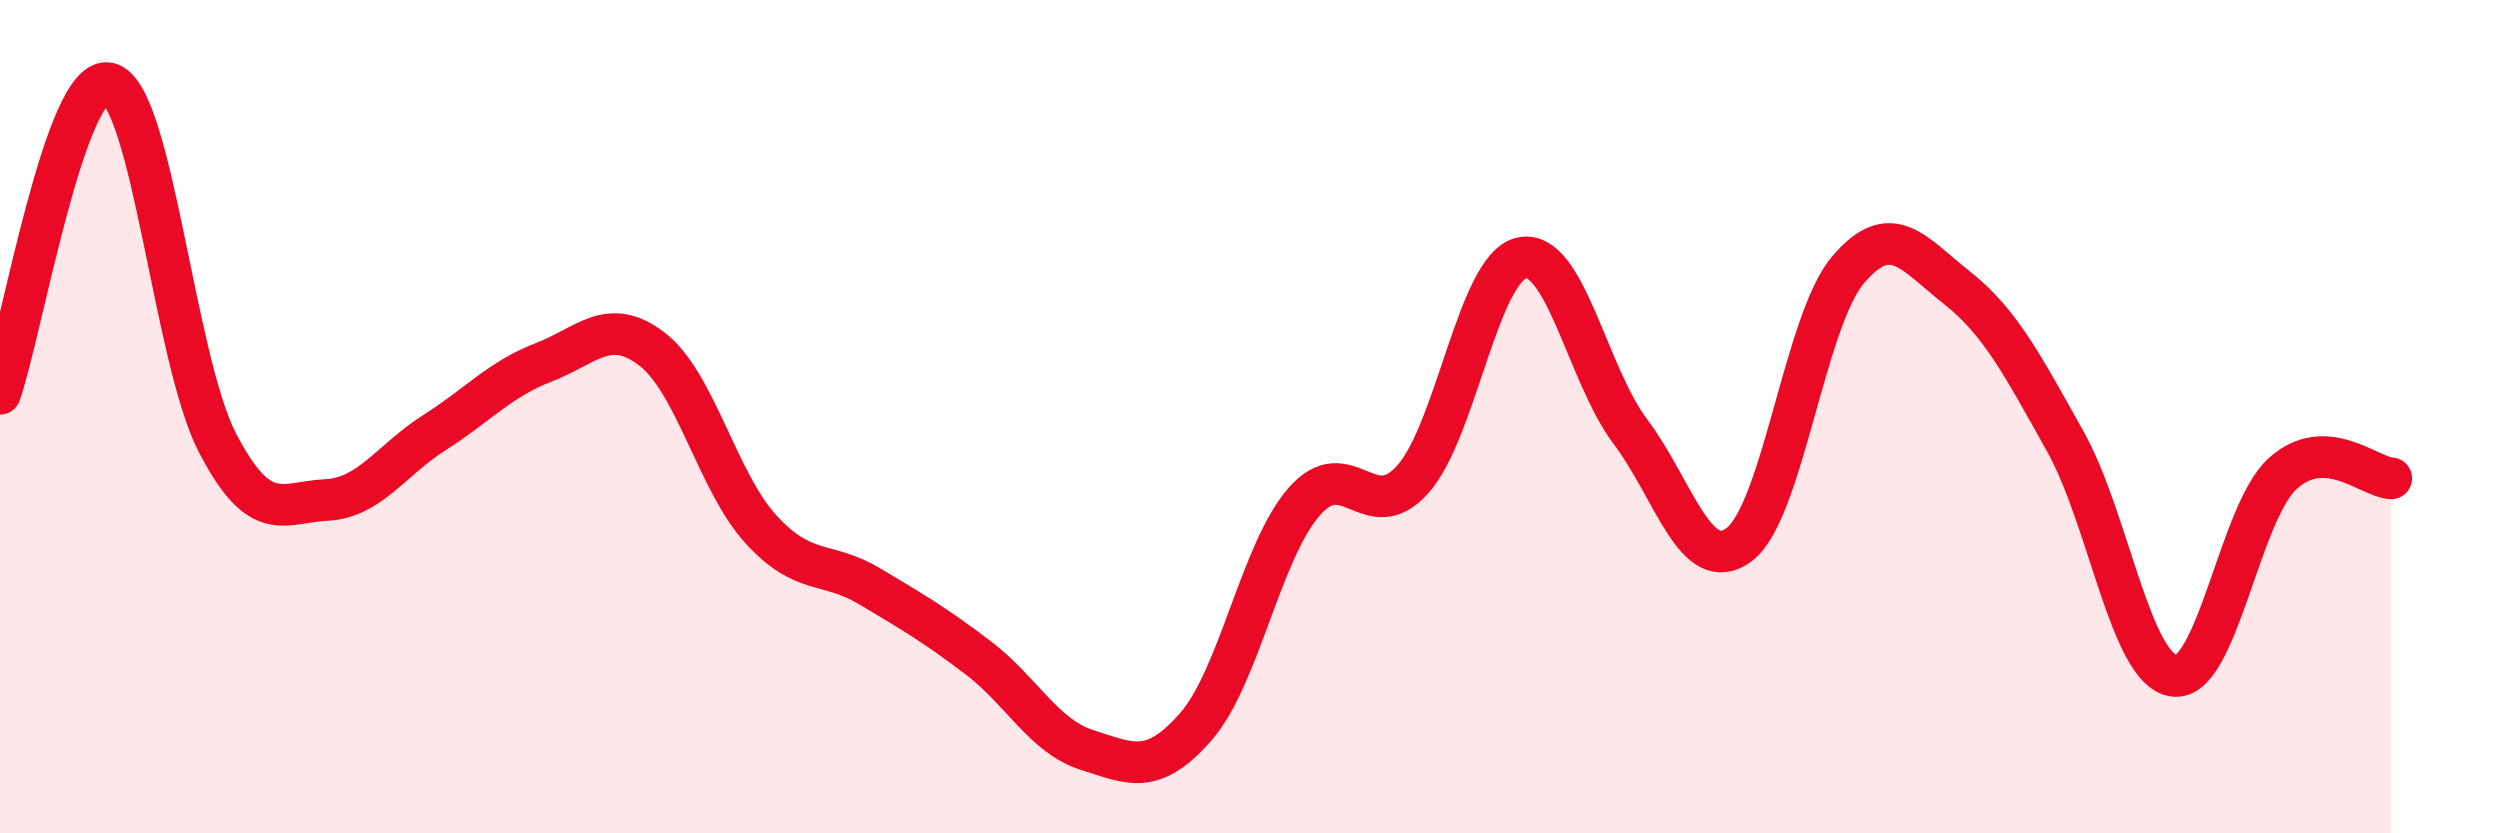
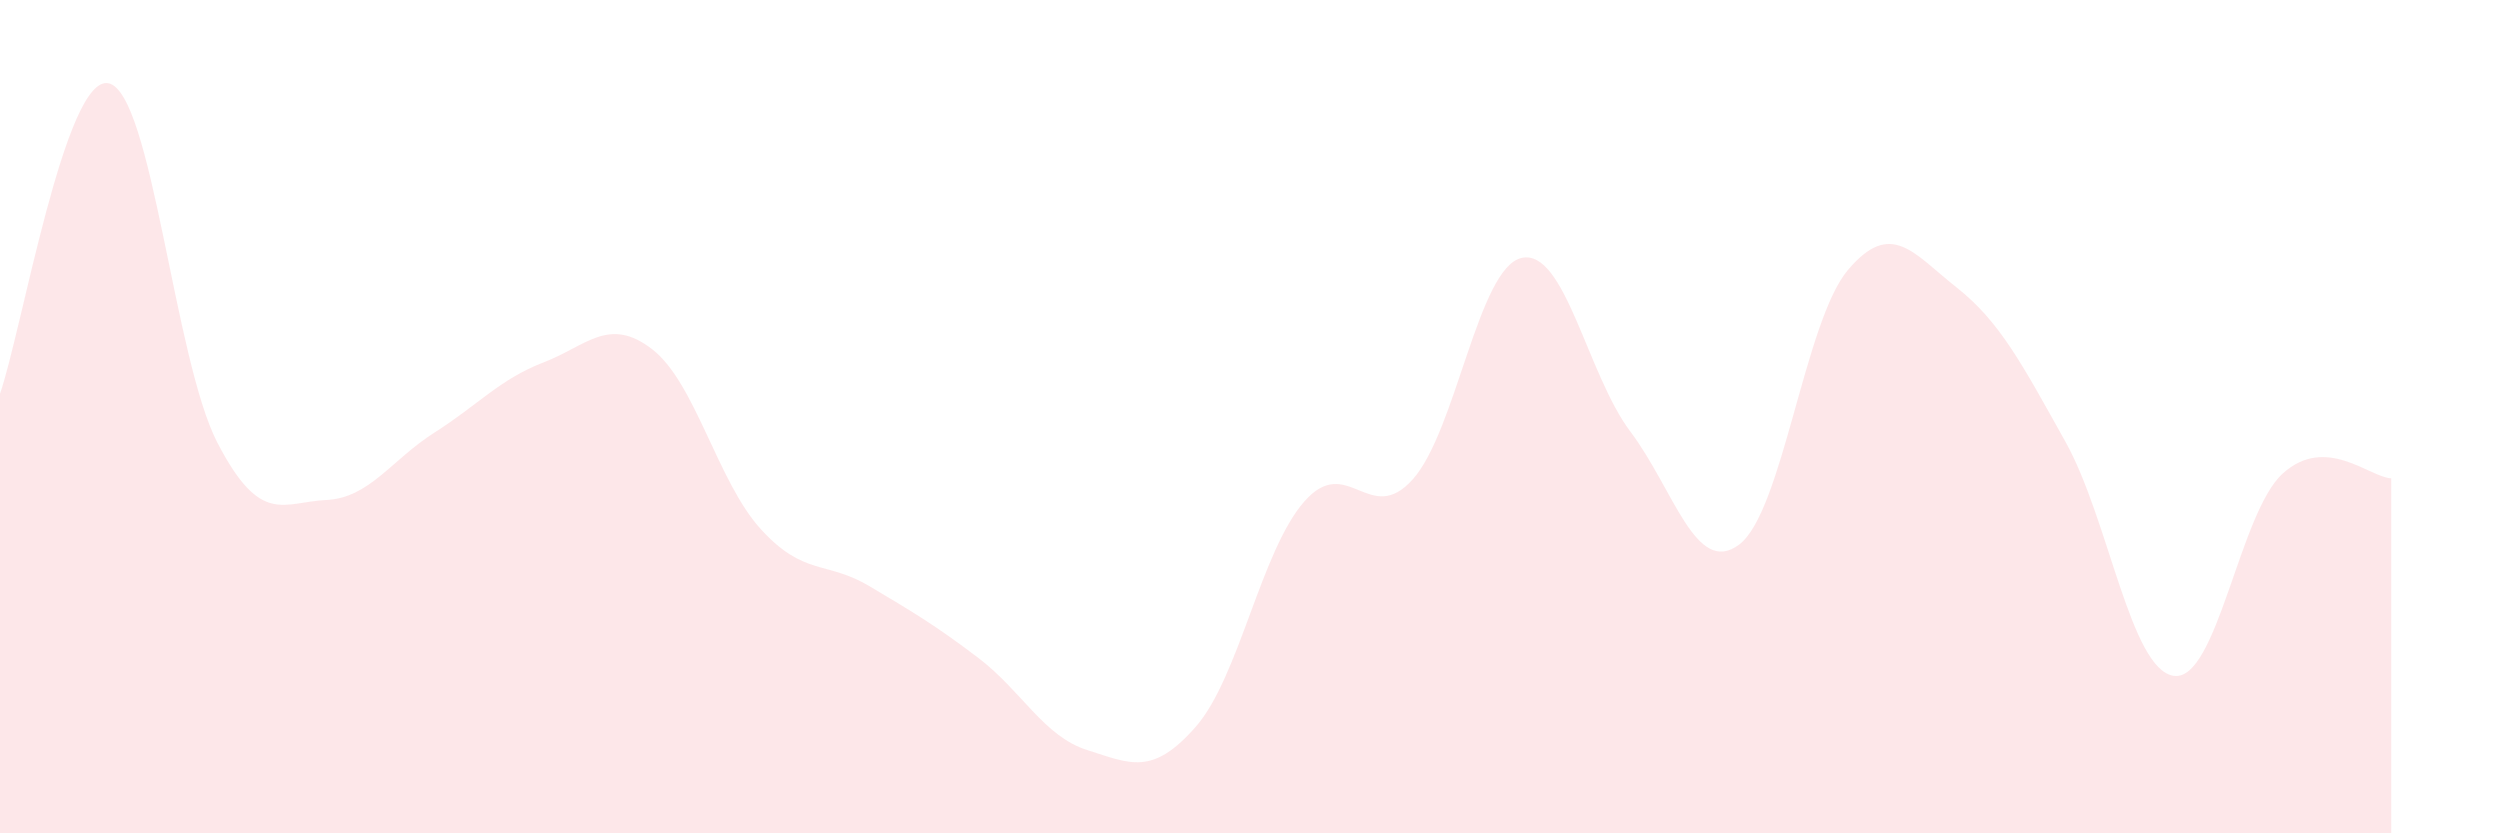
<svg xmlns="http://www.w3.org/2000/svg" width="60" height="20" viewBox="0 0 60 20">
  <path d="M 0,9.45 C 0.52,7.96 1.57,1.76 2.61,2 C 3.65,2.24 4.18,8.63 5.22,10.63 C 6.26,12.63 6.79,12.05 7.83,12 C 8.87,11.95 9.39,11.04 10.43,10.38 C 11.47,9.72 12,9.1 13.04,8.7 C 14.08,8.3 14.61,7.58 15.65,8.38 C 16.69,9.18 17.22,11.56 18.26,12.7 C 19.3,13.84 19.83,13.45 20.87,14.07 C 21.91,14.69 22.44,15 23.48,15.79 C 24.52,16.58 25.05,17.67 26.09,18 C 27.13,18.33 27.66,18.63 28.7,17.44 C 29.74,16.25 30.26,13.23 31.3,12.04 C 32.34,10.85 32.87,12.67 33.91,11.5 C 34.95,10.33 35.48,6.42 36.52,6.19 C 37.56,5.96 38.09,8.98 39.13,10.36 C 40.17,11.74 40.7,13.85 41.74,13.07 C 42.78,12.29 43.31,7.71 44.35,6.48 C 45.39,5.25 45.92,6.08 46.96,6.9 C 48,7.72 48.53,8.74 49.57,10.6 C 50.61,12.46 51.13,16.07 52.17,16.22 C 53.21,16.37 53.74,12.32 54.78,11.37 C 55.82,10.42 56.87,11.46 57.39,11.48L57.39 20L0 20Z" fill="#EB0A25" opacity="0.1" stroke-linecap="round" stroke-linejoin="round" />
-   <path d="M 0,9.45 C 0.52,7.96 1.57,1.76 2.61,2 C 3.65,2.24 4.18,8.63 5.22,10.63 C 6.26,12.63 6.79,12.05 7.83,12 C 8.87,11.95 9.39,11.04 10.43,10.38 C 11.47,9.72 12,9.1 13.04,8.7 C 14.08,8.3 14.61,7.58 15.65,8.38 C 16.69,9.18 17.22,11.56 18.26,12.7 C 19.3,13.84 19.83,13.45 20.87,14.07 C 21.91,14.69 22.44,15 23.48,15.79 C 24.52,16.58 25.05,17.67 26.09,18 C 27.13,18.33 27.66,18.63 28.7,17.44 C 29.74,16.25 30.26,13.23 31.3,12.04 C 32.34,10.85 32.87,12.67 33.91,11.5 C 34.95,10.33 35.48,6.42 36.52,6.19 C 37.56,5.96 38.09,8.98 39.13,10.36 C 40.17,11.74 40.7,13.85 41.74,13.07 C 42.78,12.29 43.31,7.71 44.35,6.48 C 45.39,5.25 45.92,6.08 46.96,6.9 C 48,7.72 48.53,8.74 49.57,10.6 C 50.61,12.46 51.13,16.07 52.17,16.22 C 53.21,16.37 53.74,12.32 54.78,11.37 C 55.82,10.42 56.87,11.46 57.39,11.48" stroke="#EB0A25" stroke-width="1" fill="none" stroke-linecap="round" stroke-linejoin="round" />
</svg>